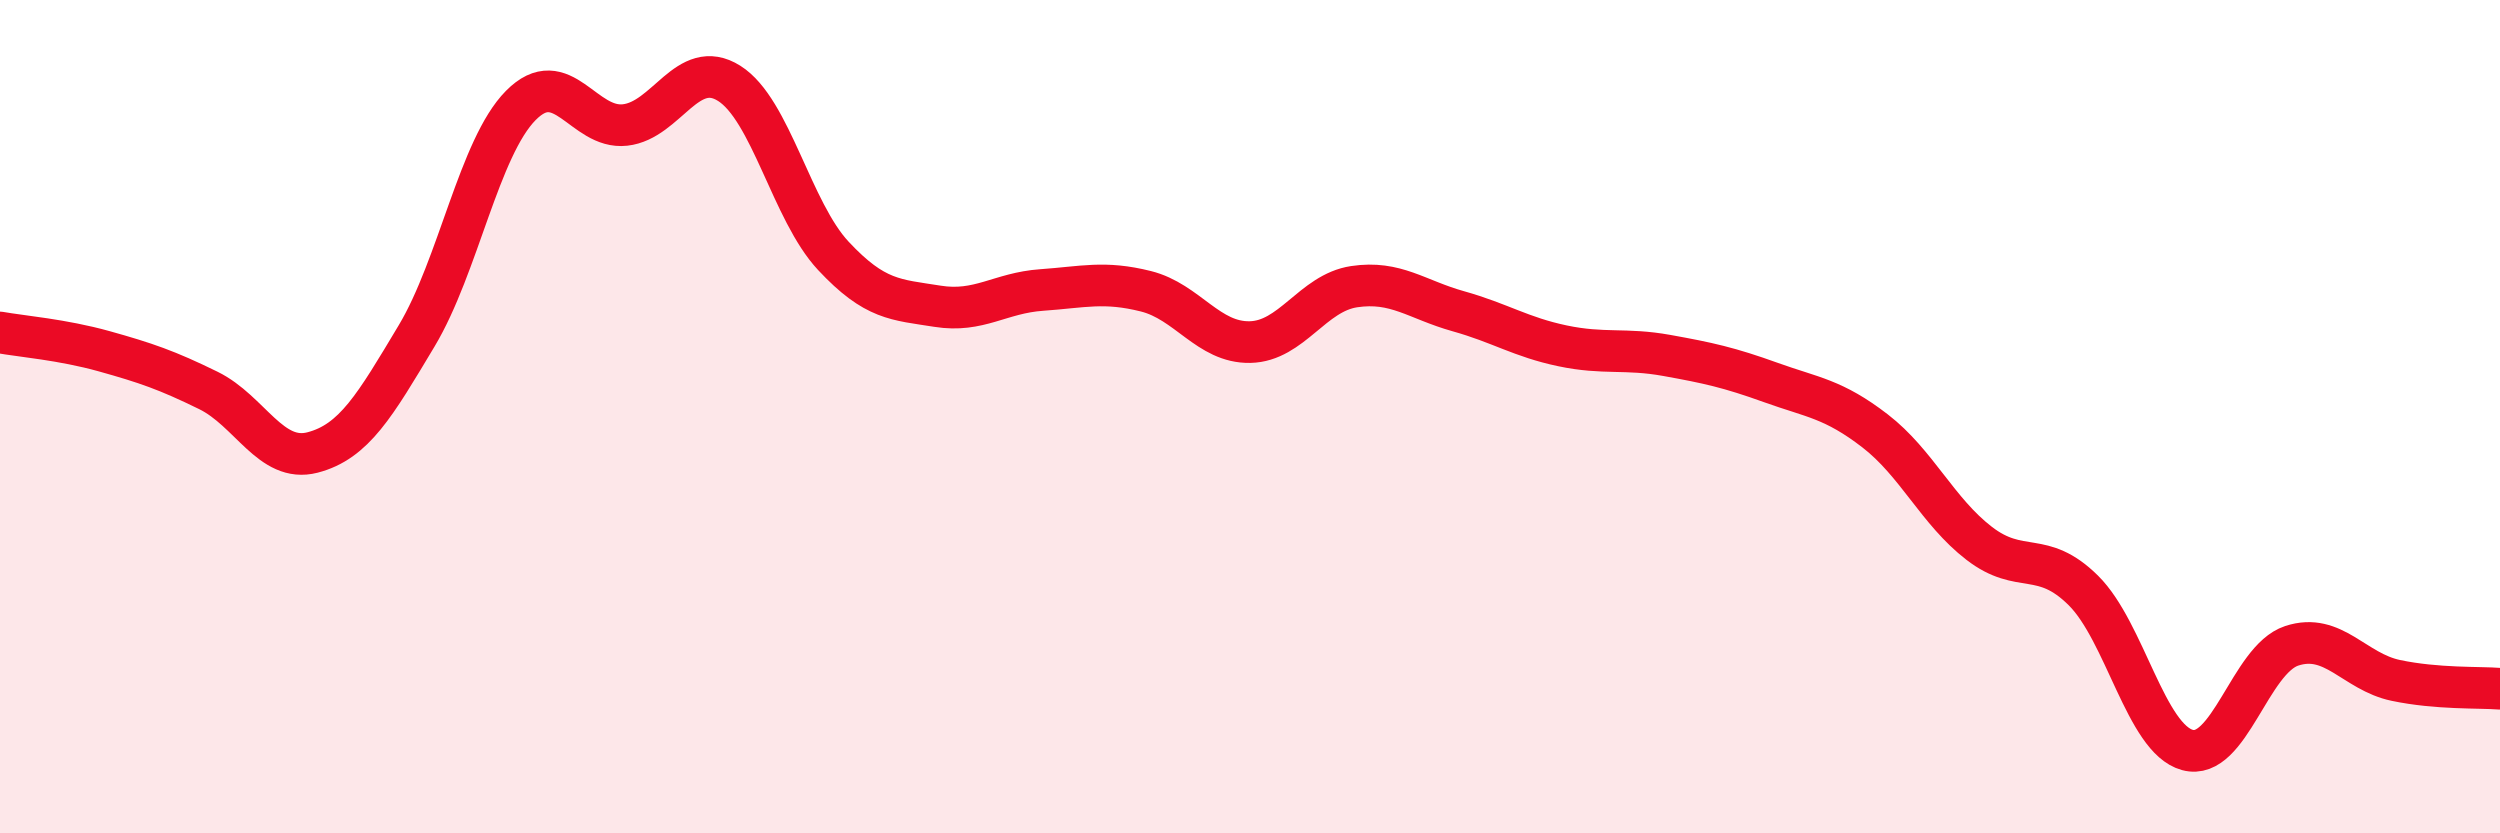
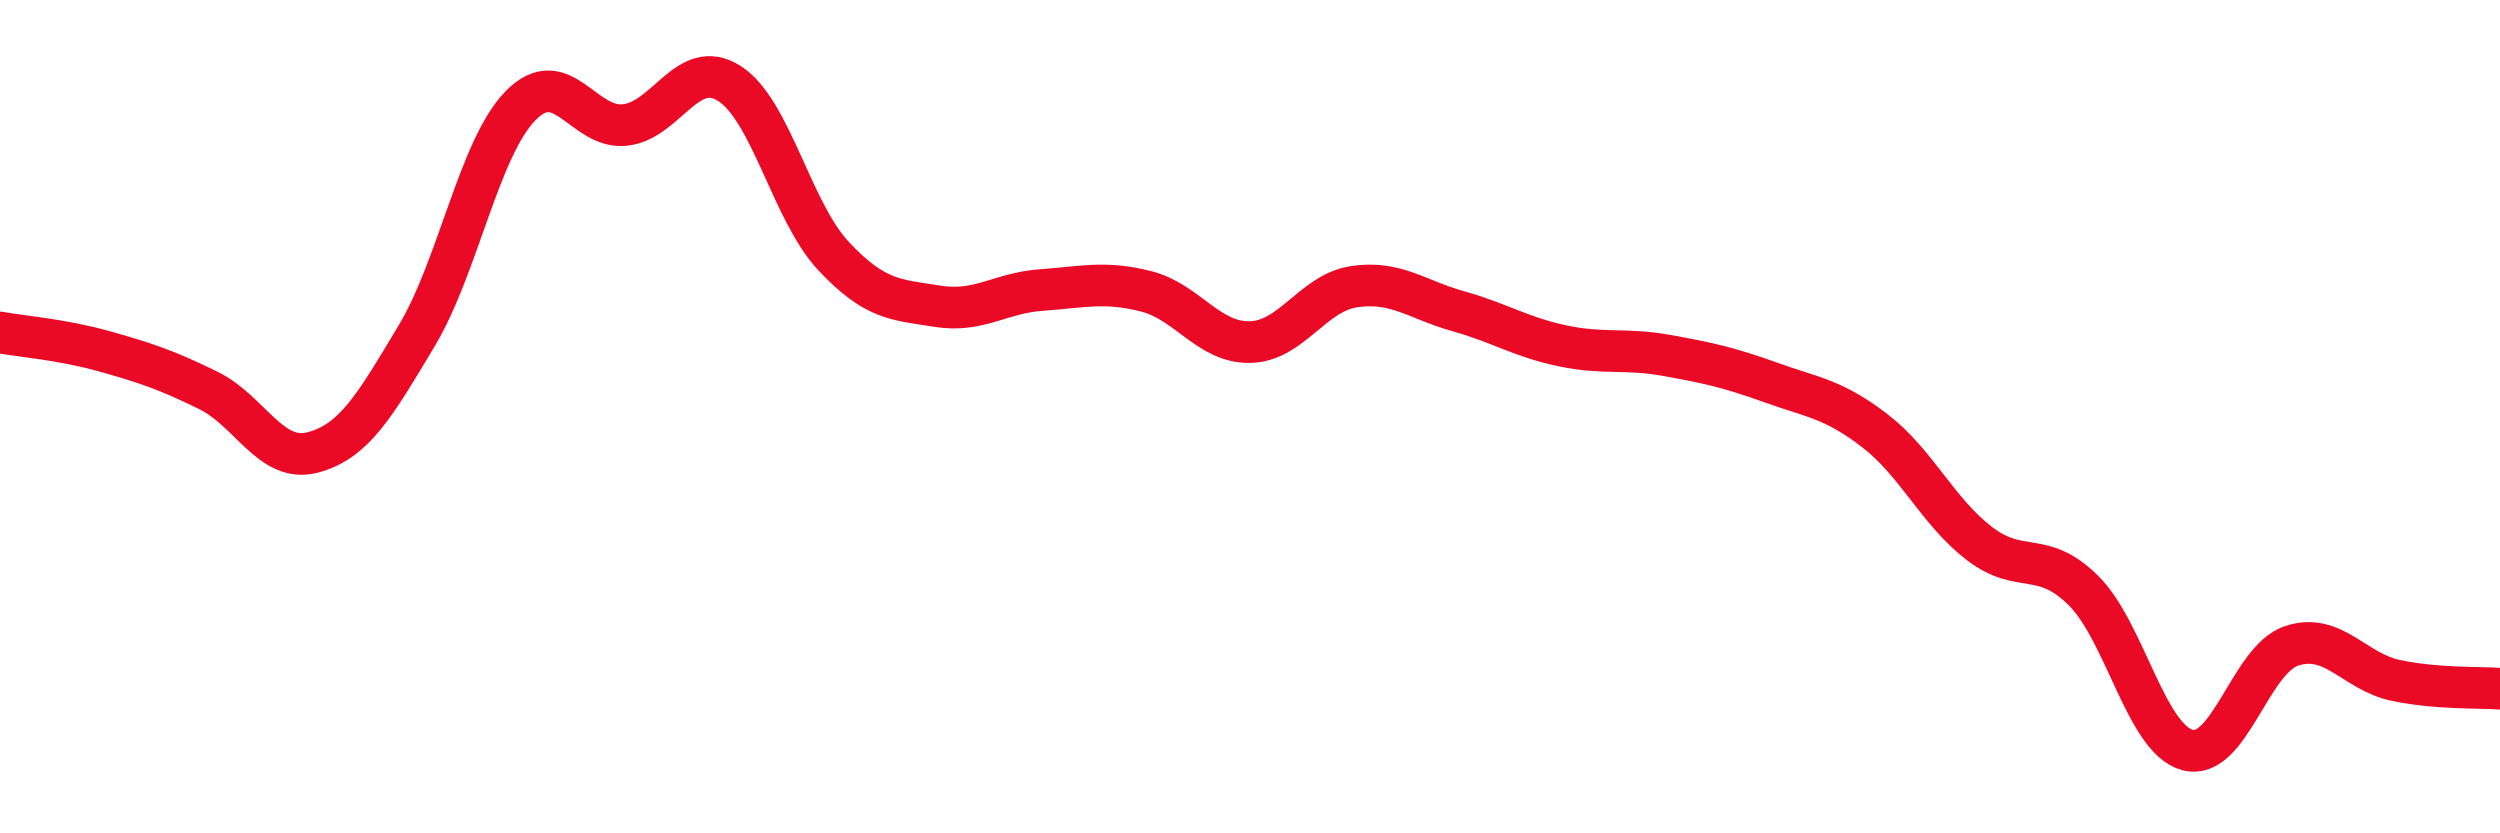
<svg xmlns="http://www.w3.org/2000/svg" width="60" height="20" viewBox="0 0 60 20">
-   <path d="M 0,7.98 C 0.5,8.07 1.5,8.15 2.5,8.43 C 3.5,8.71 4,8.88 5,9.37 C 6,9.86 6.5,11.12 7.5,10.86 C 8.5,10.6 9,9.73 10,8.06 C 11,6.39 11.5,3.54 12.5,2.53 C 13.5,1.52 14,3.11 15,3 C 16,2.89 16.5,1.37 17.5,2 C 18.5,2.63 19,5.07 20,6.14 C 21,7.21 21.5,7.19 22.5,7.35 C 23.5,7.51 24,7.03 25,6.96 C 26,6.89 26.5,6.74 27.5,6.99 C 28.5,7.24 29,8.23 30,8.21 C 31,8.19 31.5,7.03 32.5,6.88 C 33.5,6.73 34,7.19 35,7.47 C 36,7.75 36.5,8.09 37.5,8.3 C 38.5,8.51 39,8.35 40,8.53 C 41,8.71 41.5,8.82 42.5,9.18 C 43.5,9.54 44,9.57 45,10.34 C 46,11.11 46.5,12.27 47.5,13.04 C 48.5,13.81 49,13.18 50,14.17 C 51,15.16 51.5,17.73 52.5,18 C 53.5,18.27 54,15.83 55,15.5 C 56,15.17 56.5,16.12 57.5,16.33 C 58.5,16.54 59.5,16.49 60,16.53L60 20L0 20Z" fill="#EB0A25" opacity="0.1" stroke-linecap="round" stroke-linejoin="round" />
  <path d="M 0,7.98 C 0.5,8.07 1.5,8.15 2.5,8.43 C 3.5,8.71 4,8.88 5,9.37 C 6,9.86 6.5,11.12 7.5,10.86 C 8.5,10.6 9,9.73 10,8.06 C 11,6.39 11.5,3.54 12.5,2.53 C 13.5,1.52 14,3.11 15,3 C 16,2.89 16.5,1.37 17.5,2 C 18.5,2.63 19,5.07 20,6.14 C 21,7.21 21.5,7.19 22.5,7.35 C 23.5,7.51 24,7.03 25,6.96 C 26,6.89 26.5,6.74 27.5,6.99 C 28.5,7.24 29,8.23 30,8.21 C 31,8.19 31.5,7.03 32.5,6.88 C 33.5,6.73 34,7.19 35,7.47 C 36,7.75 36.5,8.09 37.5,8.3 C 38.5,8.51 39,8.35 40,8.53 C 41,8.71 41.5,8.82 42.5,9.18 C 43.5,9.54 44,9.57 45,10.34 C 46,11.11 46.5,12.27 47.5,13.04 C 48.5,13.81 49,13.18 50,14.17 C 51,15.16 51.5,17.73 52.5,18 C 53.5,18.27 54,15.83 55,15.5 C 56,15.17 56.5,16.12 57.5,16.33 C 58.5,16.54 59.5,16.49 60,16.53" stroke="#EB0A25" stroke-width="1" fill="none" stroke-linecap="round" stroke-linejoin="round" />
</svg>